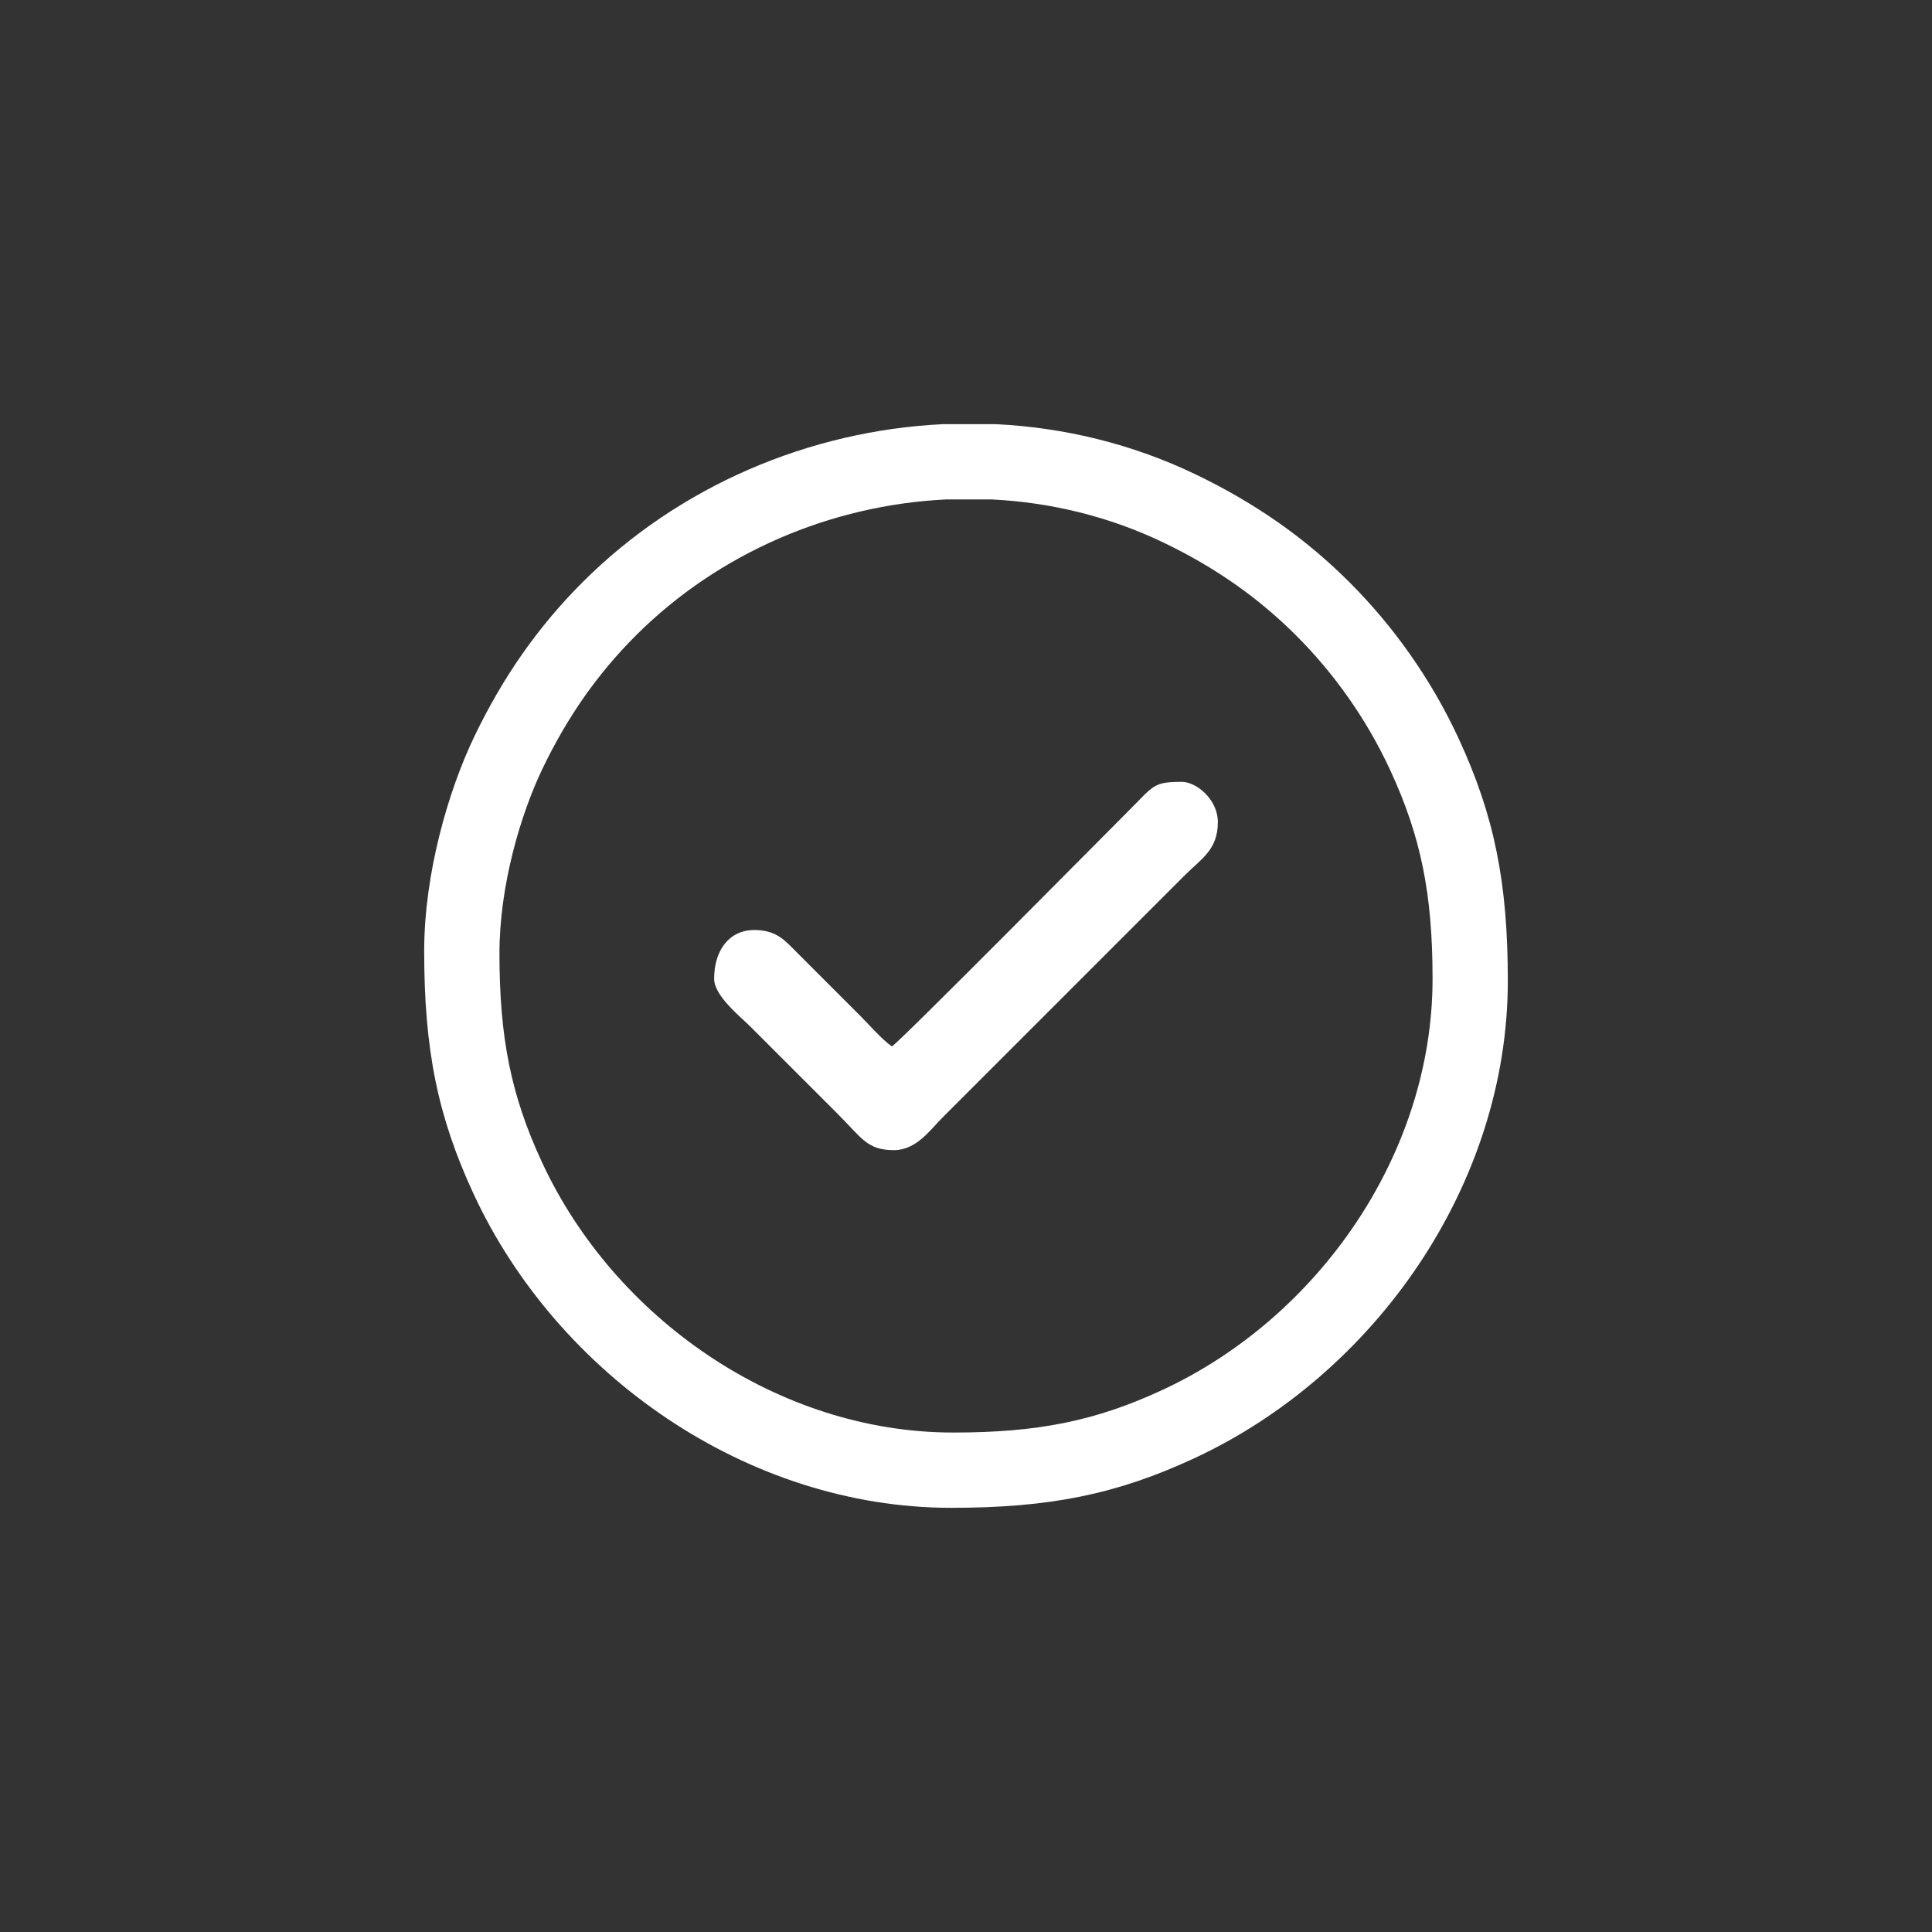
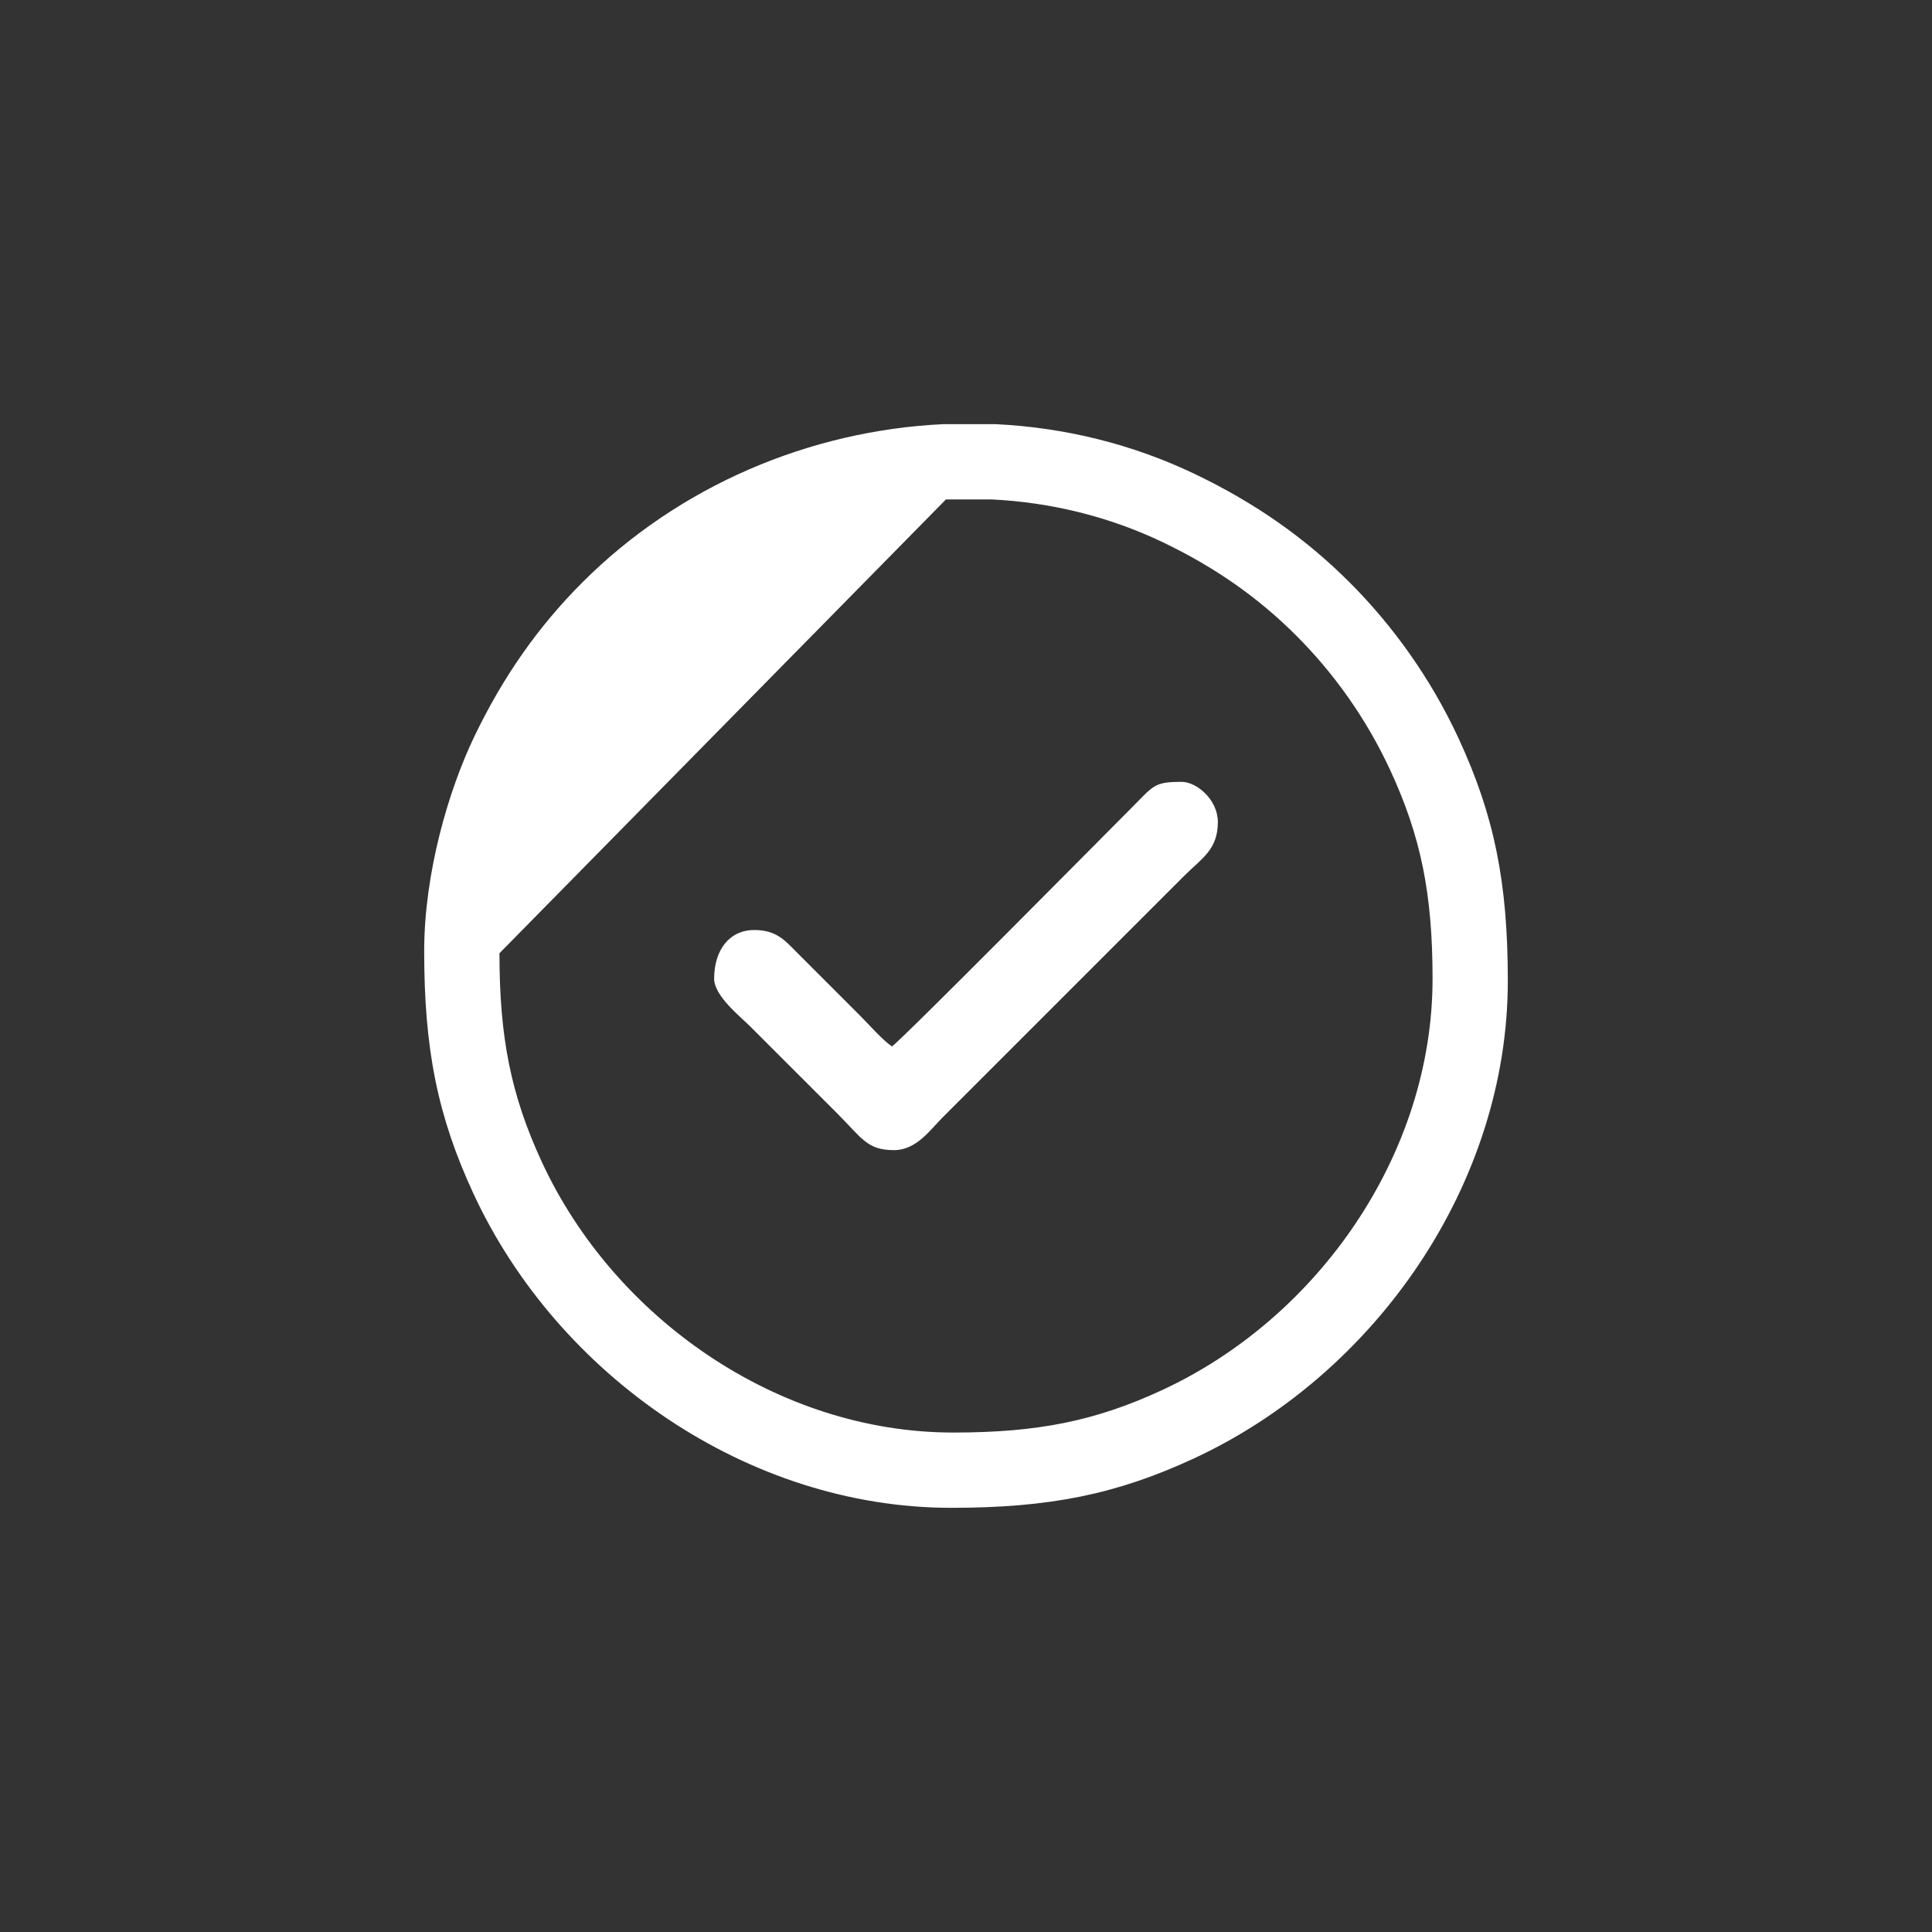
<svg xmlns="http://www.w3.org/2000/svg" viewBox="0 0 2540 2540" style="shape-rendering:geometricPrecision; text-rendering:geometricPrecision; image-rendering:optimizeQuality; fill-rule:evenodd; clip-rule:evenodd" version="1.1" height="25.4mm" width="25.4mm" xml:space="preserve">
  <rect x="0" y="0" width="2540" height="2540" fill="#333333" stroke="none" />
  <defs>
    <style type="text/css">
   
    .fil0 {fill:white}
   
  </style>
  </defs>
  <g id="Capa_x0020_1">
-     <path d="M557.68 1250.52c0,128.73 17.5,216.84 64.91,319.08 110.44,238.16 360.24,412.73 627.94,412.73 128.73,0 216.83,-17.5 319.07,-64.91 238.16,-110.44 412.73,-360.25 412.73,-627.94 0,-128.73 -17.5,-216.84 -64.91,-319.08 -36.27,-78.22 -85.91,-147.56 -143.08,-204.73 -58.15,-58.15 -124.11,-104.37 -202.86,-142.18 -82.96,-39.83 -172.16,-61.38 -261.98,-65.82l-70.14 0c-174.78,8.54 -346.45,80.75 -473.69,208 -58.15,58.15 -104.37,124.1 -142.18,202.85 -33.81,70.43 -65.81,179.3 -65.81,282zm614.94 125.22c-12.33,-8.26 -30.64,-29.25 -42.44,-41.04l-83.47 -83.48c-14.79,-14.84 -26.09,-28.52 -54.96,-28.52 -33.47,0 -52.87,27.08 -52.87,64 0,22.69 34.4,49.7 48,63.3l114.09 114.08c32.44,32.45 38.98,48 74.43,48 29.31,0 47.42,-26.55 63.3,-42.43l265.73 -265.73c18.3,-18.31 34.57,-34.57 52.87,-52.87 22.2,-22.2 43.82,-33.73 43.82,-70.26 0,-29.81 -28.27,-52.87 -47.3,-52.87 -37.55,0 -36.74,4.74 -68.87,36.87 -32.75,32.75 -299.21,302.16 -312.33,310.95zm-515.99 -122.51c0,110.85 15.07,186.71 55.89,274.75 95.1,205.07 310.2,355.39 540.71,355.39 110.85,0 186.72,-15.07 274.75,-55.89 205.08,-95.09 355.4,-310.2 355.4,-540.71 0,-110.84 -15.07,-186.71 -55.9,-274.75 -31.23,-67.35 -73.97,-127.06 -123.2,-176.29 -50.08,-50.08 -106.87,-89.87 -174.68,-122.43 -71.44,-34.3 -148.24,-52.85 -225.59,-56.67l-60.39 0c-150.51,7.35 -298.32,69.53 -407.89,179.1 -50.07,50.07 -89.87,106.86 -122.43,174.67 -29.11,60.64 -56.67,154.39 -56.67,242.83z" class="fil0" />
+     <path d="M557.68 1250.52c0,128.73 17.5,216.84 64.91,319.08 110.44,238.16 360.24,412.73 627.94,412.73 128.73,0 216.83,-17.5 319.07,-64.91 238.16,-110.44 412.73,-360.25 412.73,-627.94 0,-128.73 -17.5,-216.84 -64.91,-319.08 -36.27,-78.22 -85.91,-147.56 -143.08,-204.73 -58.15,-58.15 -124.11,-104.37 -202.86,-142.18 -82.96,-39.83 -172.16,-61.38 -261.98,-65.82l-70.14 0c-174.78,8.54 -346.45,80.75 -473.69,208 -58.15,58.15 -104.37,124.1 -142.18,202.85 -33.81,70.43 -65.81,179.3 -65.81,282zm614.94 125.22c-12.33,-8.26 -30.64,-29.25 -42.44,-41.04l-83.47 -83.48c-14.79,-14.84 -26.09,-28.52 -54.96,-28.52 -33.47,0 -52.87,27.08 -52.87,64 0,22.69 34.4,49.7 48,63.3l114.09 114.08c32.44,32.45 38.98,48 74.43,48 29.31,0 47.42,-26.55 63.3,-42.43l265.73 -265.73c18.3,-18.31 34.57,-34.57 52.87,-52.87 22.2,-22.2 43.82,-33.73 43.82,-70.26 0,-29.81 -28.27,-52.87 -47.3,-52.87 -37.55,0 -36.74,4.74 -68.87,36.87 -32.75,32.75 -299.21,302.16 -312.33,310.95zm-515.99 -122.51c0,110.85 15.07,186.71 55.89,274.75 95.1,205.07 310.2,355.39 540.71,355.39 110.85,0 186.72,-15.07 274.75,-55.89 205.08,-95.09 355.4,-310.2 355.4,-540.71 0,-110.84 -15.07,-186.71 -55.9,-274.75 -31.23,-67.35 -73.97,-127.06 -123.2,-176.29 -50.08,-50.08 -106.87,-89.87 -174.68,-122.43 -71.44,-34.3 -148.24,-52.85 -225.59,-56.67l-60.39 0z" class="fil0" />
  </g>
</svg>